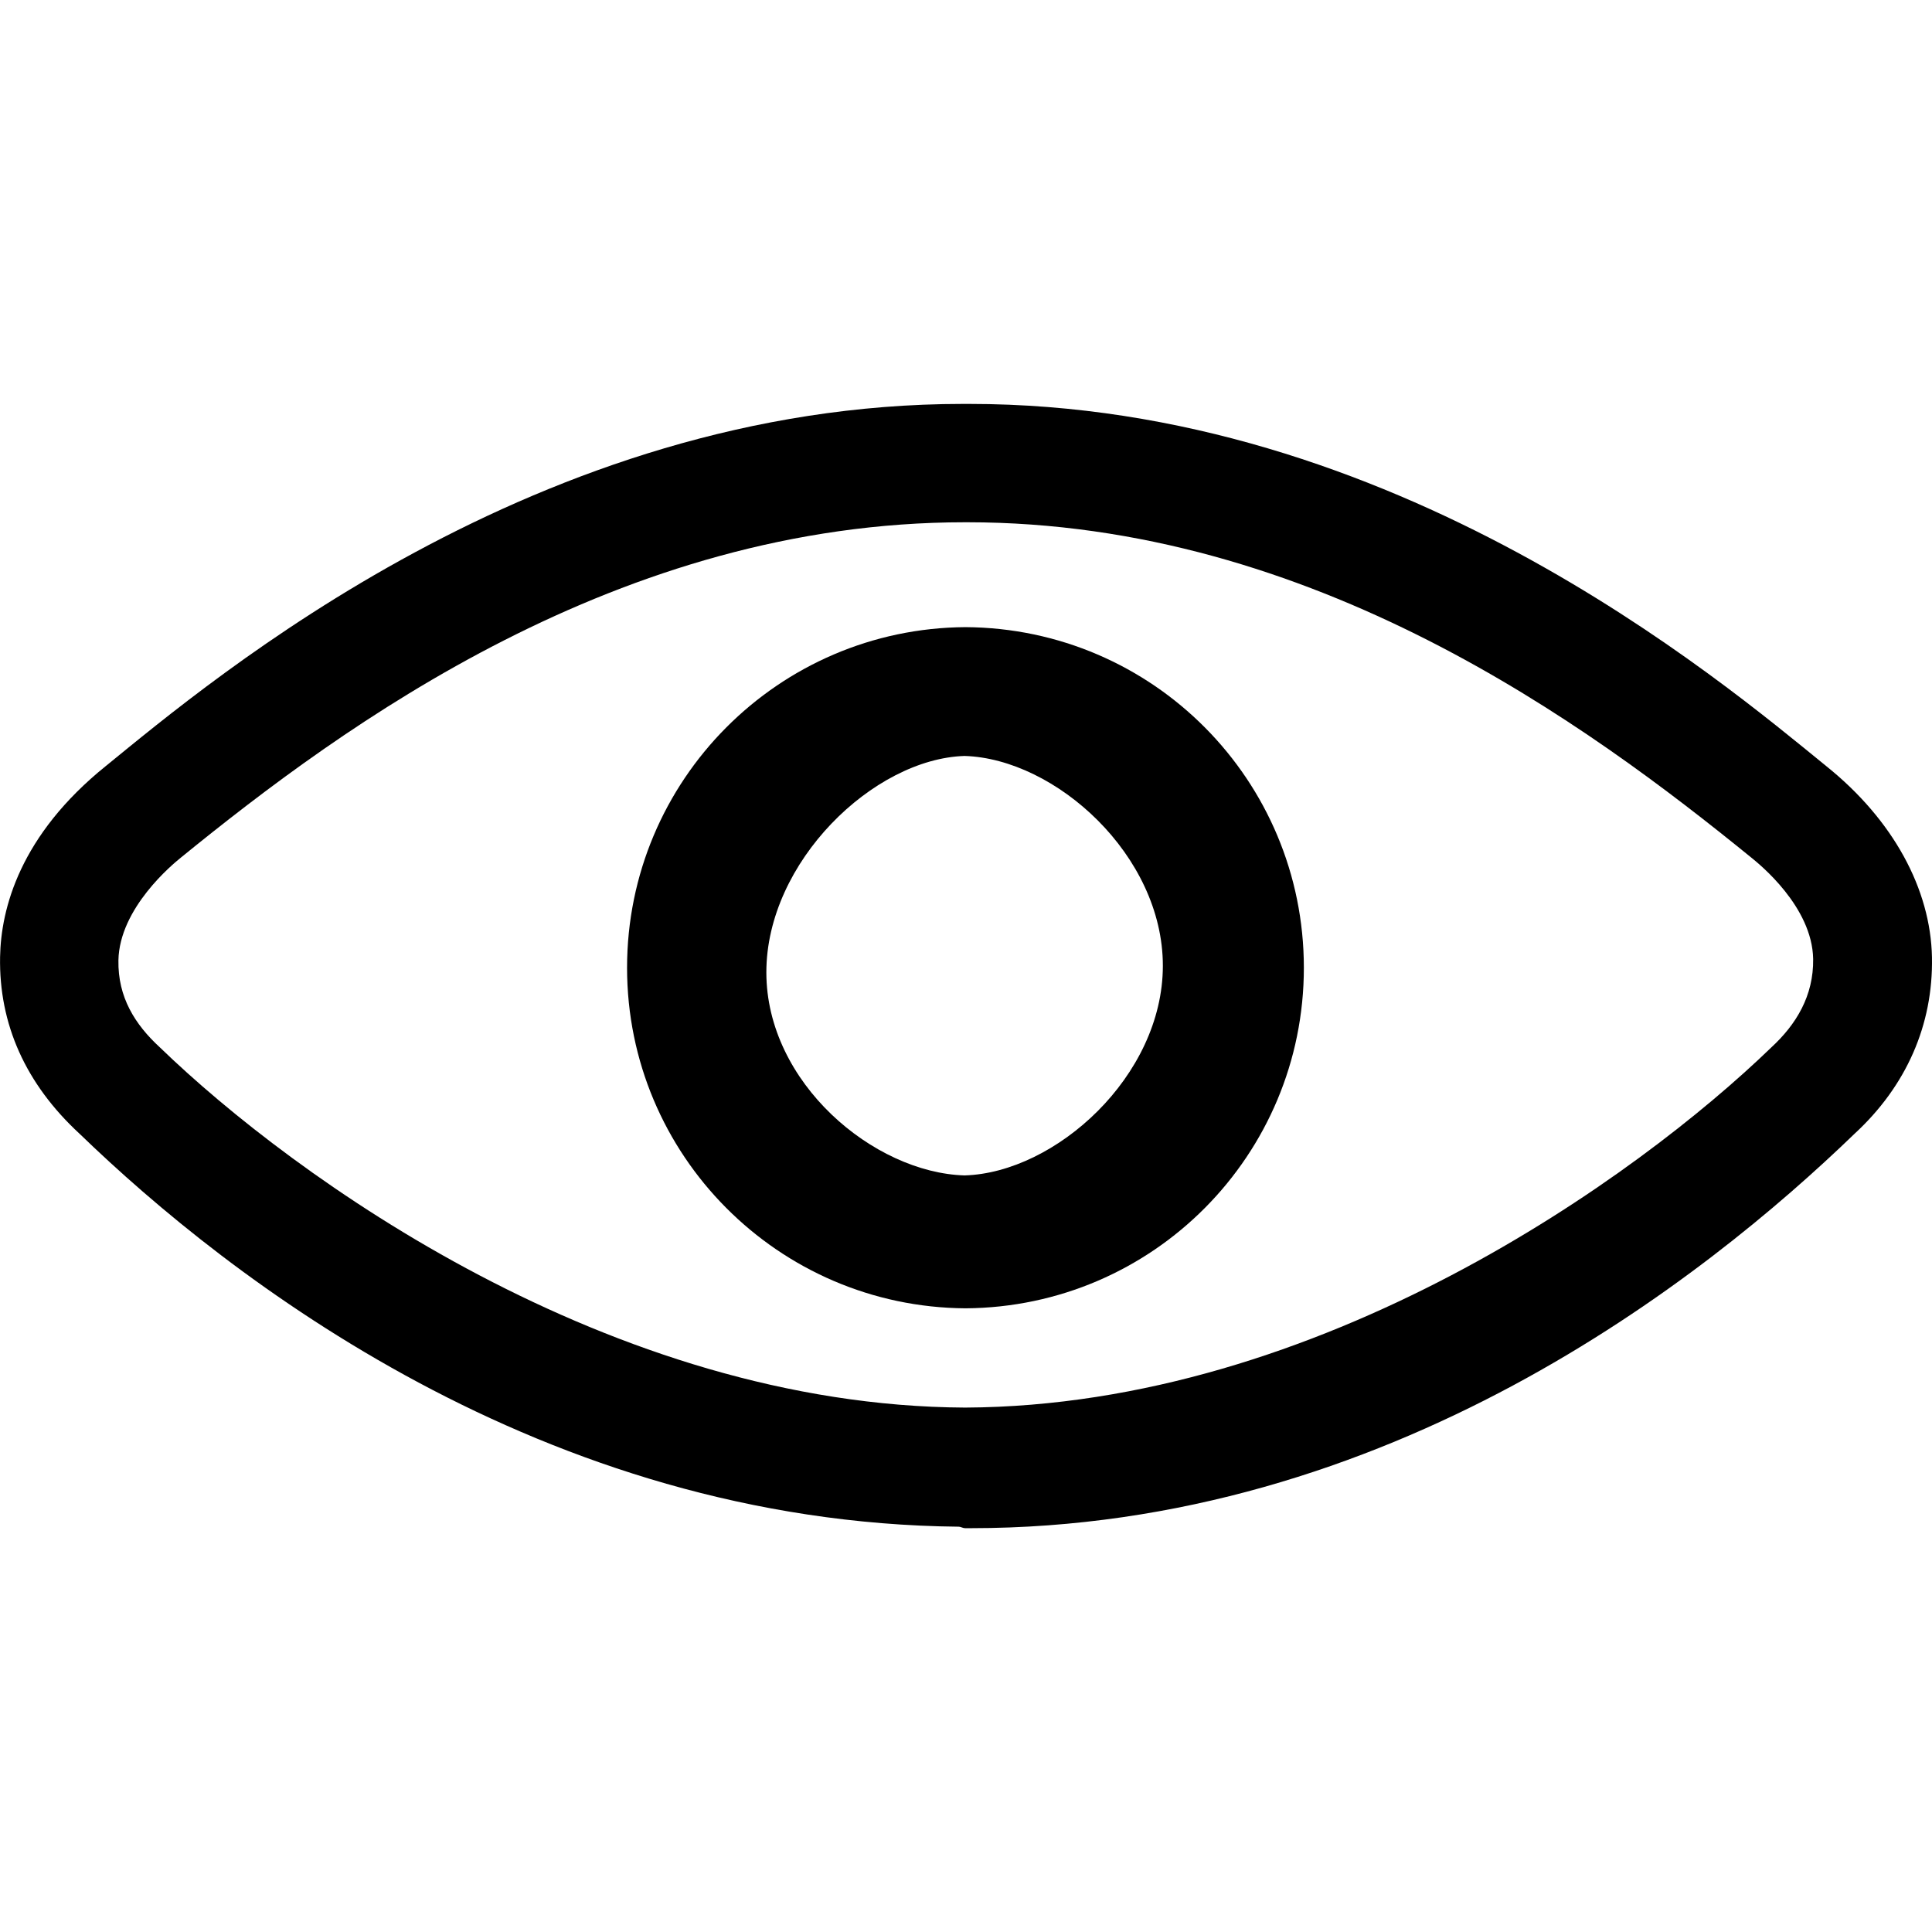
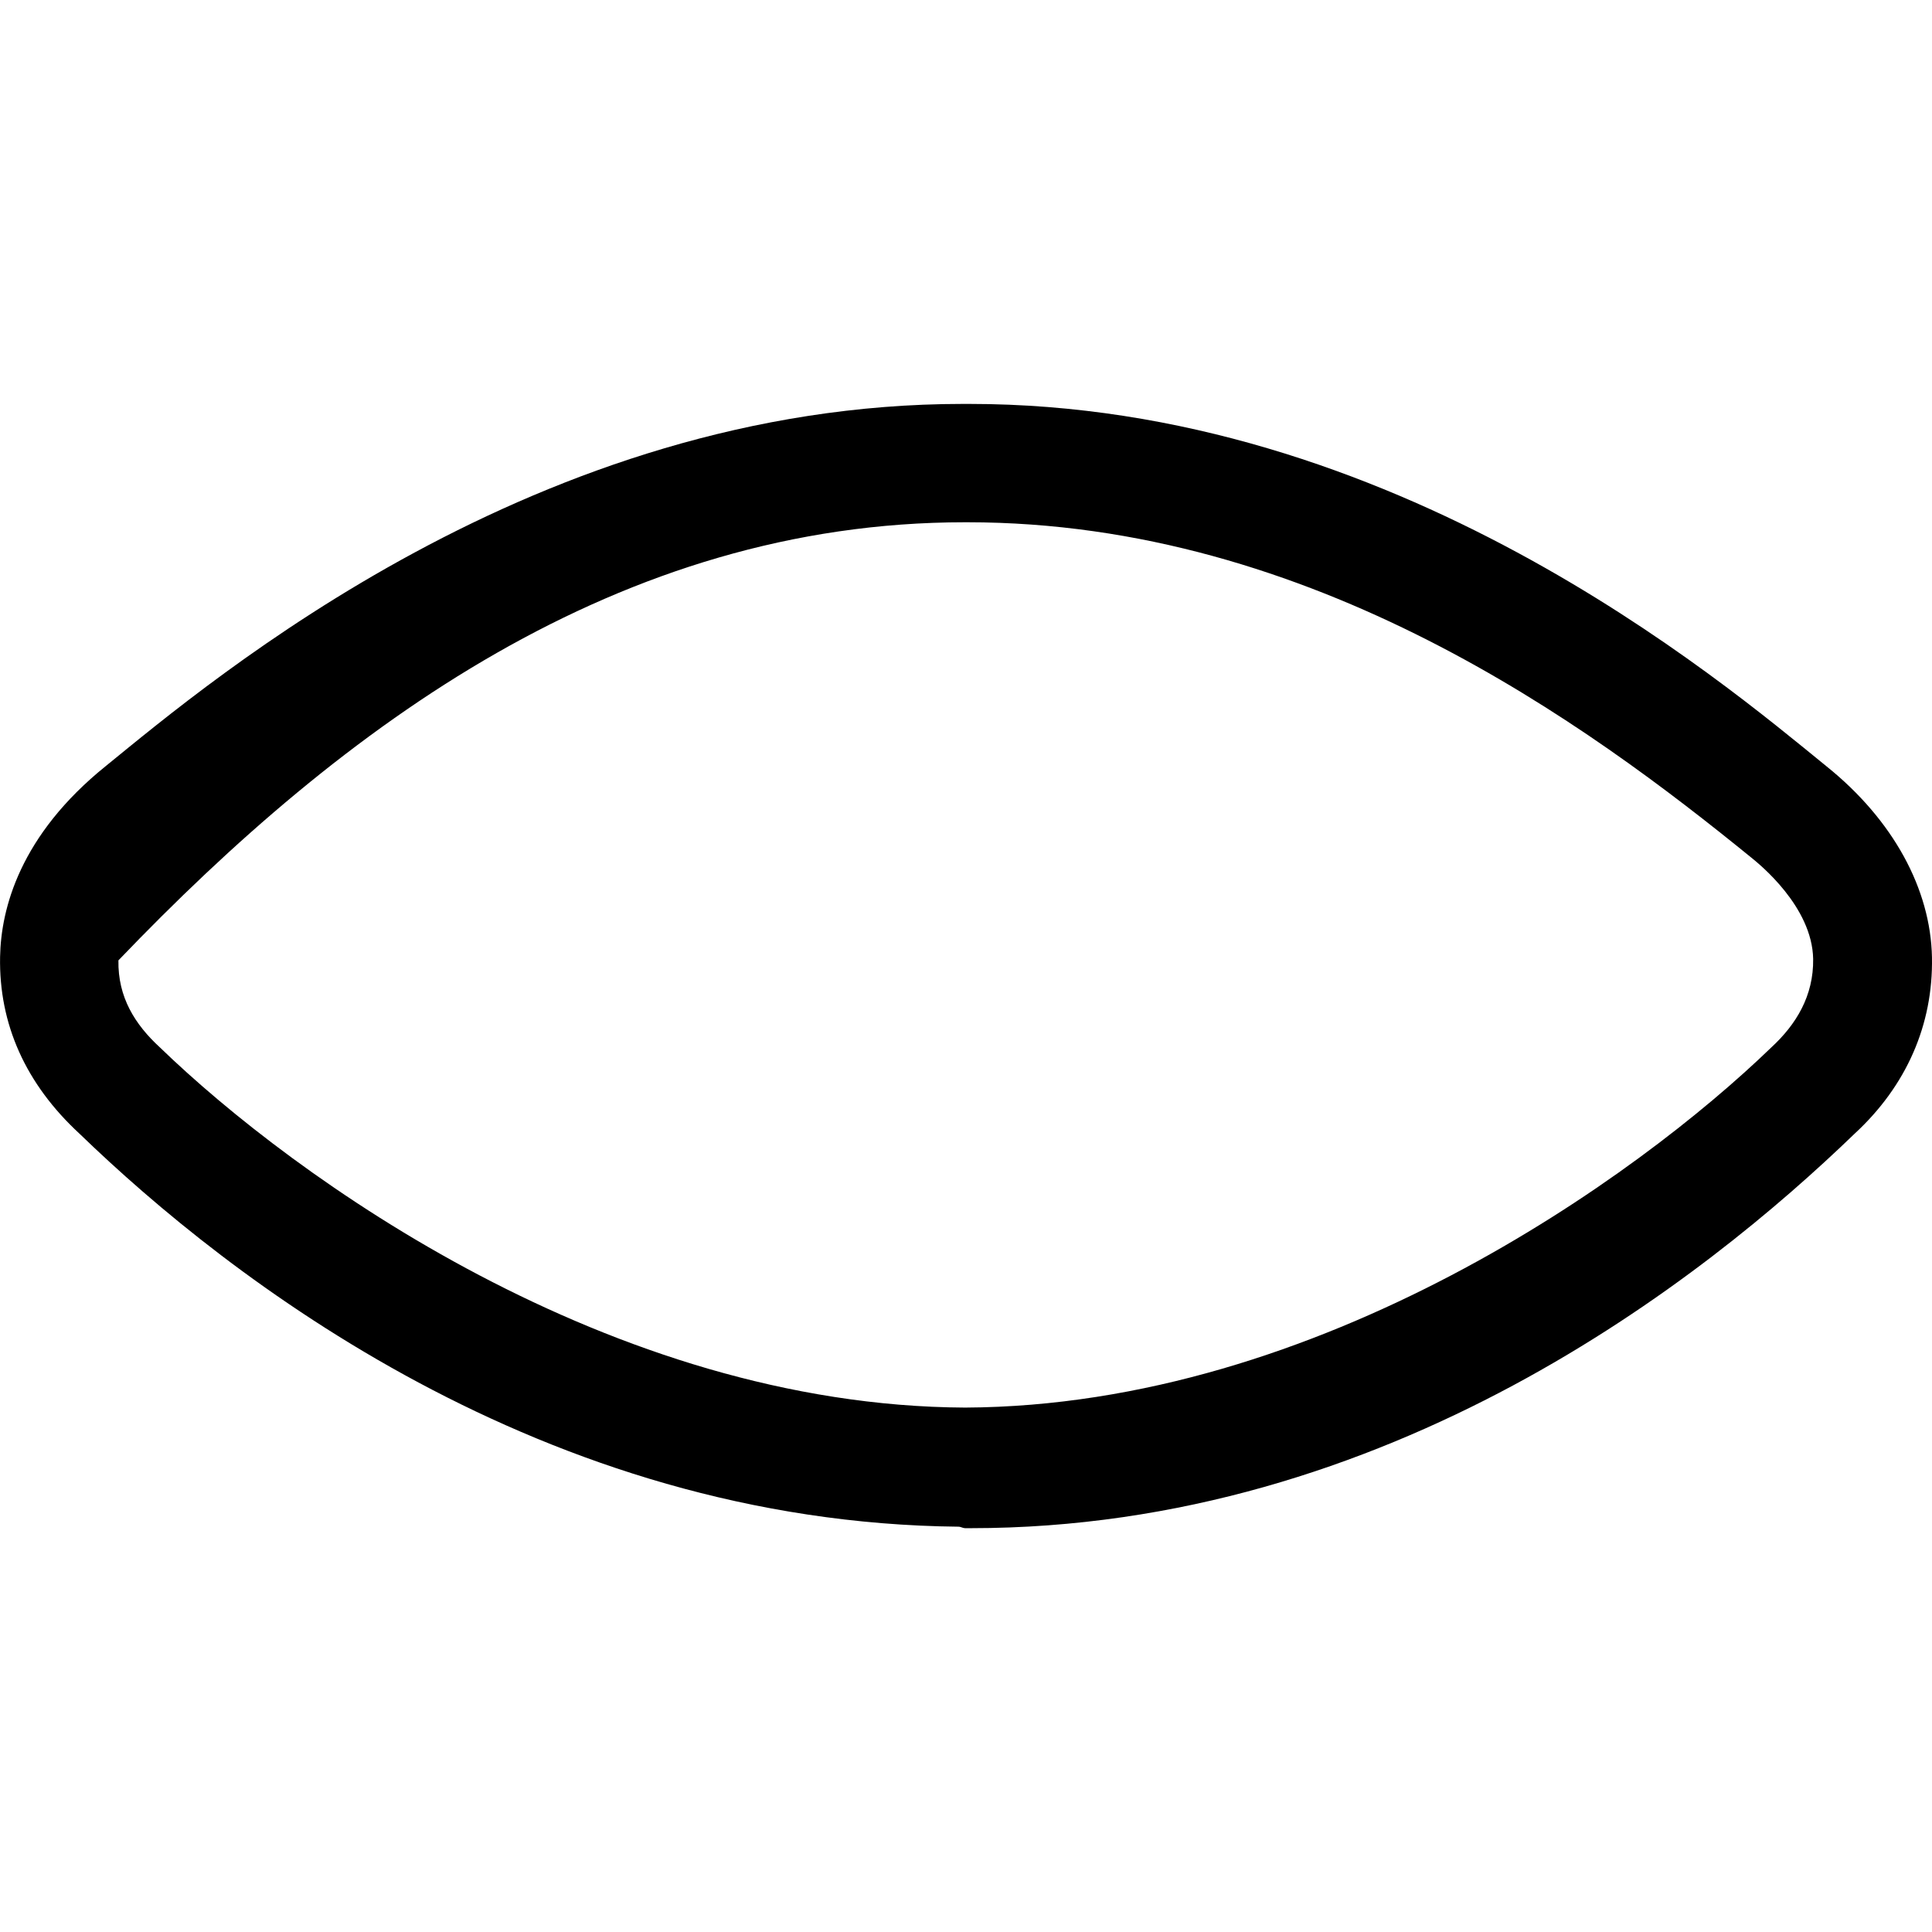
<svg xmlns="http://www.w3.org/2000/svg" version="1.1" width="15" height="15" viewBox="99.96 141.76 200.15 116.47" xml:space="preserve">
  <desc>Created with Fabric.js 3.6.2</desc>
  <defs>
</defs>
  <g transform="matrix(6.13 0 0 6.13 200.01 200)" id="Capa_1">
-     <path style="stroke: none; stroke-width: 1; stroke-dasharray: none; stroke-linecap: butt; stroke-dashoffset: 0; stroke-linejoin: miter; stroke-miterlimit: 4; fill: rgb(0,0,0); fill-rule: nonzero; opacity: 1;" transform=" translate(-16.32, -9.5)" d="M 30.866 6.124 C 29.056 4.651 23.567 0 16.381 0 c -0.013 0 -0.025 0 -0.038 0 h -0.018 c -0.014 0 -0.043 0 -0.057 0 C 9.081 0 3.593 4.651 1.789 6.118 C 0.335 7.289 0.015 8.529 0 9.345 c -0.021 1.135 0.431 2.147 1.343 2.989 c 2.508 2.426 7.816 6.573 14.861 6.641 C 16.238 18.977 16.273 19 16.308 19 c 0.032 0 0.064 0 0.097 0 c 7.062 0 12.388 -4.205 14.938 -6.668 c 0.875 -0.807 1.327 -1.842 1.306 -2.979 C 32.627 8.199 31.994 7.03 30.866 6.124 z M 29.934 10.875 c -2.256 2.182 -7.624 6.059 -13.624 6.087 c -6 -0.028 -11.354 -3.905 -13.609 -6.087 C 2.281 10.489 1.989 10.027 2 9.404 C 2.016 8.52 2.92 7.777 3.052 7.67 C 5.812 5.424 10.464 2 16.308 2 c 0.006 0 0.012 0 0.019 0 c 0.005 0 0.011 0 0.018 0 c 5.846 0 10.493 3.424 13.254 5.67 c 0.132 0.107 1.026 0.825 1.042 1.71 C 30.65 10.004 30.353 10.489 29.934 10.875 z" stroke-linecap="round" />
+     <path style="stroke: none; stroke-width: 1; stroke-dasharray: none; stroke-linecap: butt; stroke-dashoffset: 0; stroke-linejoin: miter; stroke-miterlimit: 4; fill: rgb(0,0,0); fill-rule: nonzero; opacity: 1;" transform=" translate(-16.32, -9.5)" d="M 30.866 6.124 C 29.056 4.651 23.567 0 16.381 0 c -0.013 0 -0.025 0 -0.038 0 h -0.018 c -0.014 0 -0.043 0 -0.057 0 C 9.081 0 3.593 4.651 1.789 6.118 C 0.335 7.289 0.015 8.529 0 9.345 c -0.021 1.135 0.431 2.147 1.343 2.989 c 2.508 2.426 7.816 6.573 14.861 6.641 C 16.238 18.977 16.273 19 16.308 19 c 0.032 0 0.064 0 0.097 0 c 7.062 0 12.388 -4.205 14.938 -6.668 c 0.875 -0.807 1.327 -1.842 1.306 -2.979 C 32.627 8.199 31.994 7.03 30.866 6.124 z M 29.934 10.875 c -2.256 2.182 -7.624 6.059 -13.624 6.087 c -6 -0.028 -11.354 -3.905 -13.609 -6.087 C 2.281 10.489 1.989 10.027 2 9.404 C 5.812 5.424 10.464 2 16.308 2 c 0.006 0 0.012 0 0.019 0 c 0.005 0 0.011 0 0.018 0 c 5.846 0 10.493 3.424 13.254 5.67 c 0.132 0.107 1.026 0.825 1.042 1.71 C 30.65 10.004 30.353 10.489 29.934 10.875 z" stroke-linecap="round" />
  </g>
  <g transform="matrix(6.13 0 0 6.13 200.01 200.18)" id="Capa_1">
-     <path style="stroke: none; stroke-width: 1; stroke-dasharray: none; stroke-linecap: butt; stroke-dashoffset: 0; stroke-linejoin: miter; stroke-miterlimit: 4; fill: rgb(0,0,0); fill-rule: nonzero; opacity: 1;" transform=" translate(-16.33, -9.53)" d="M 16.326 3.773 c -3.162 0.02 -5.72 2.589 -5.72 5.756 c 0 3.167 2.558 5.735 5.72 5.756 c 3.17 -0.021 5.718 -2.59 5.718 -5.756 C 22.043 6.362 19.496 3.793 16.326 3.773 z M 16.31 13.039 c -1.535 -0.045 -3.35 -1.564 -3.35 -3.432 c 0 -1.869 1.814 -3.61 3.35 -3.657 c 1.535 0.047 3.351 1.676 3.351 3.546 C 19.66 11.363 17.845 12.994 16.31 13.039 z" stroke-linecap="round" />
-   </g>
+     </g>
</svg>